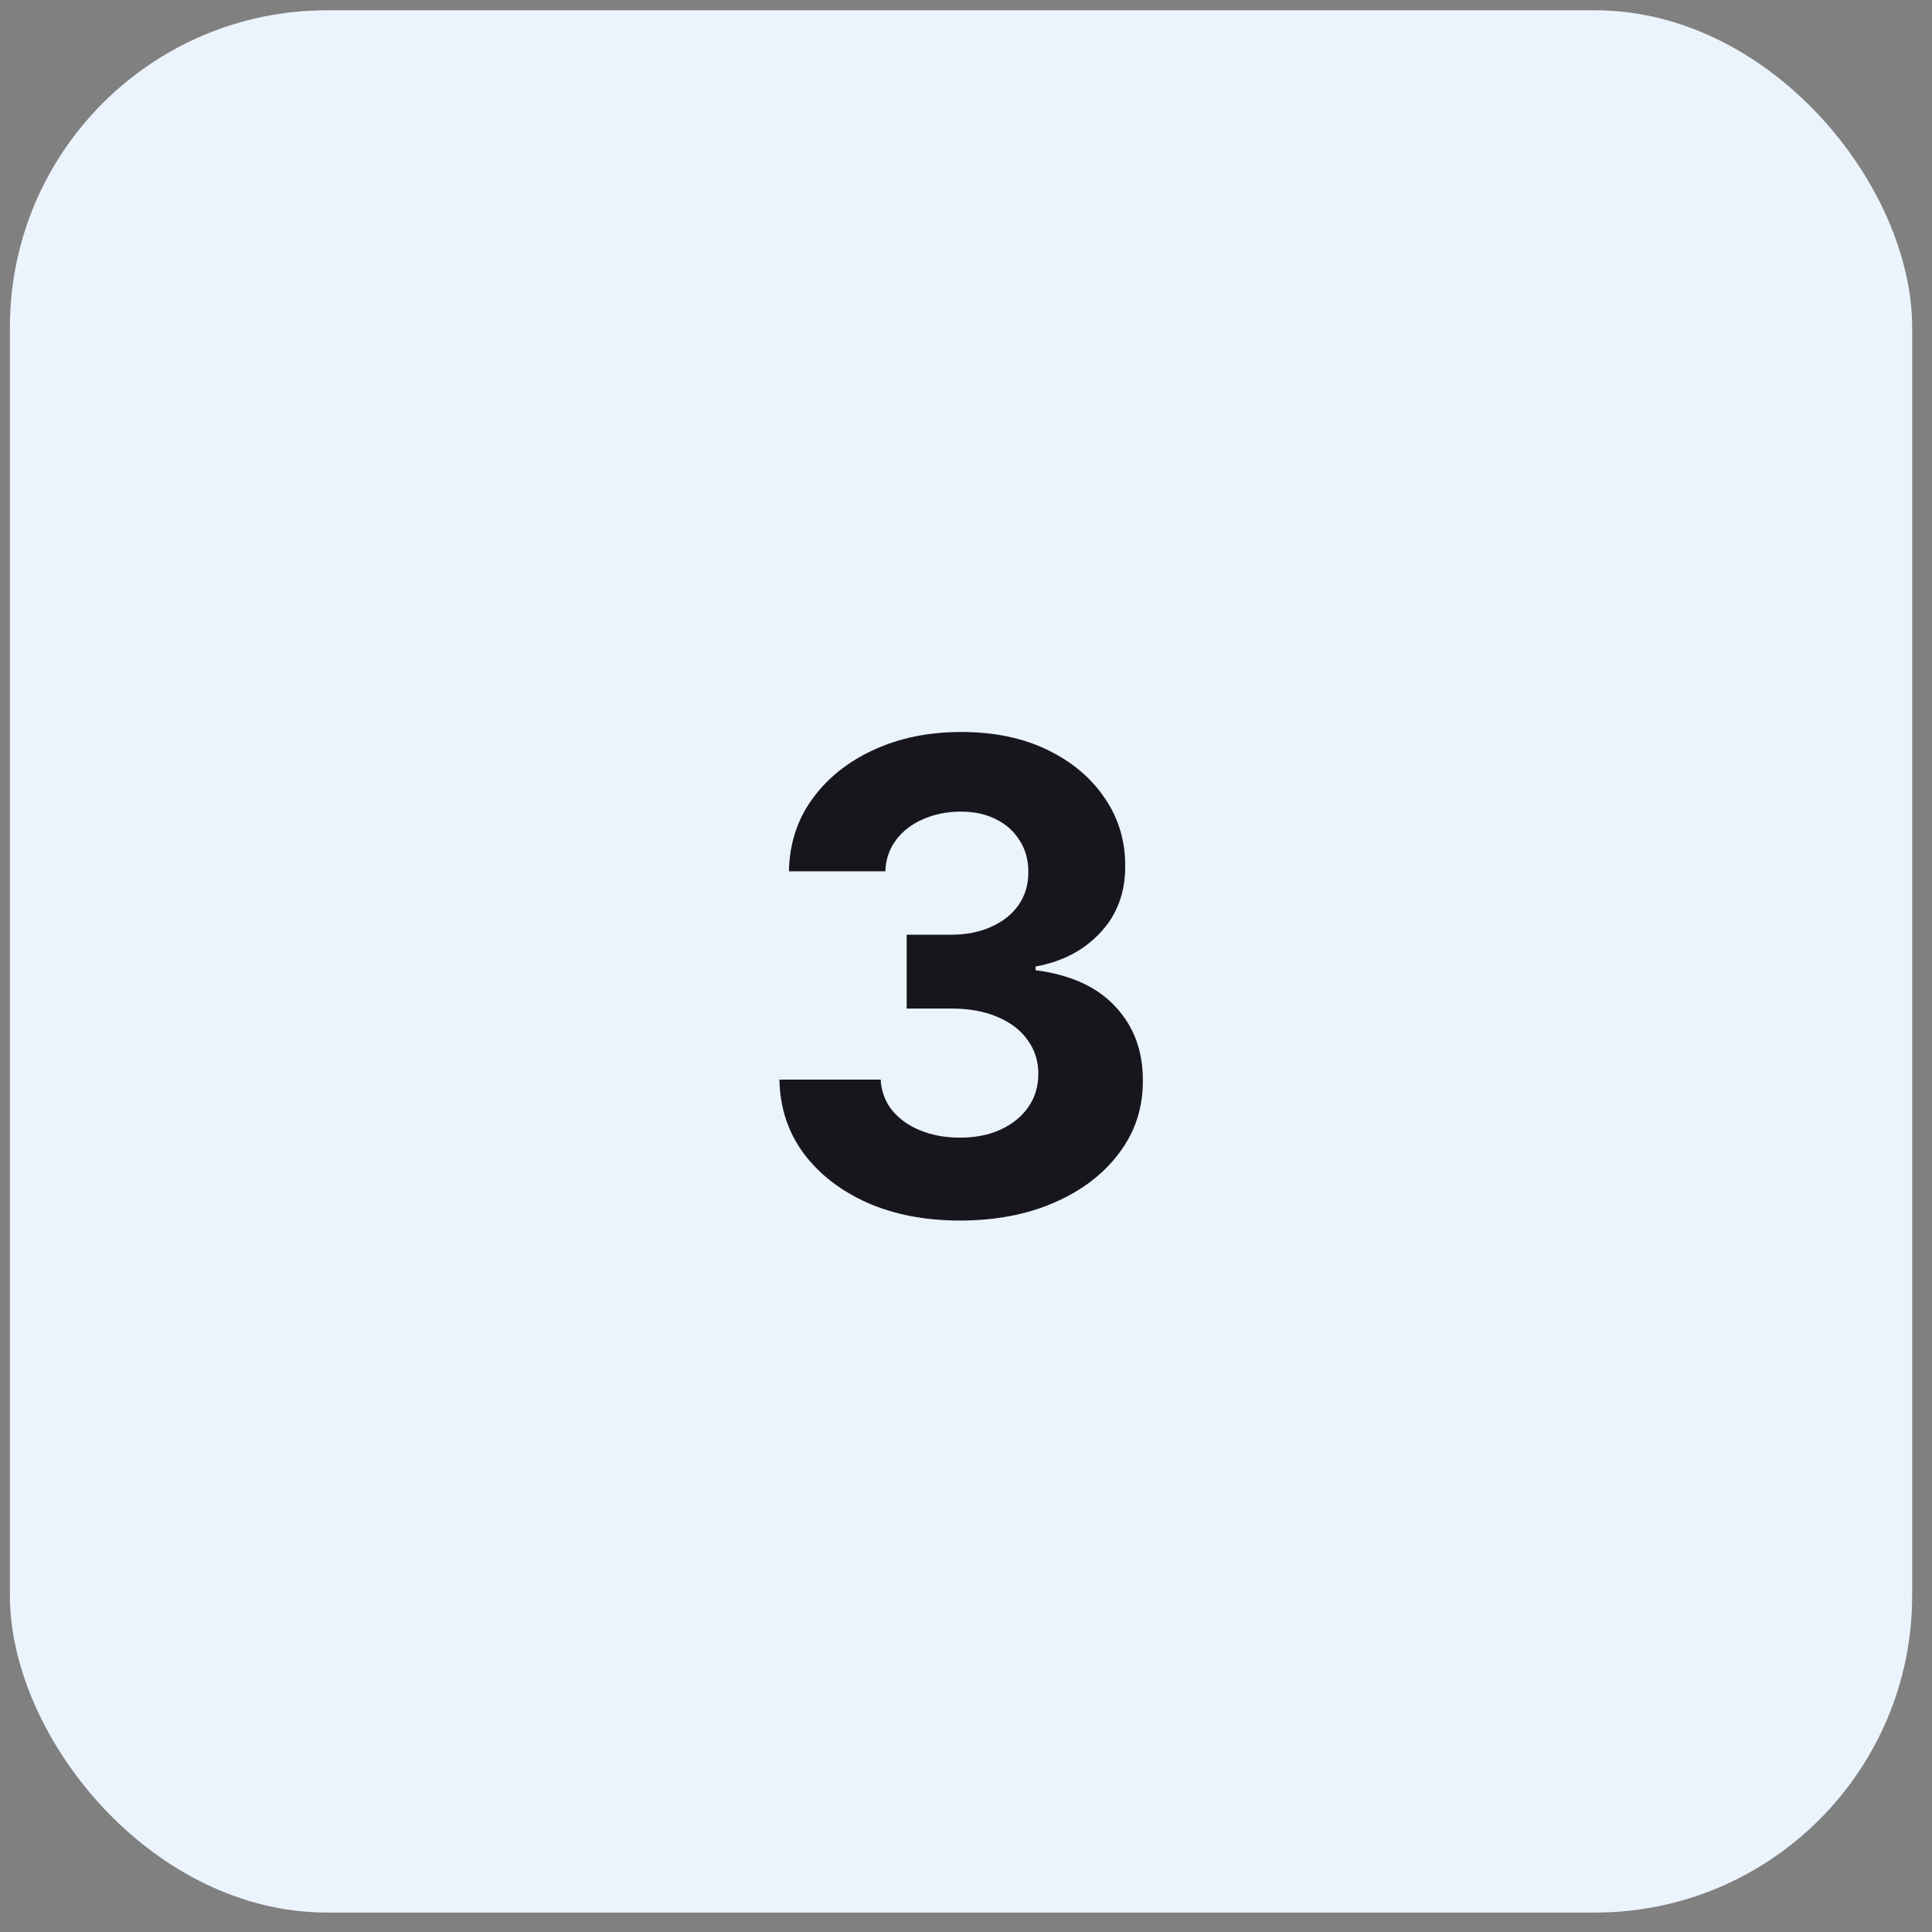
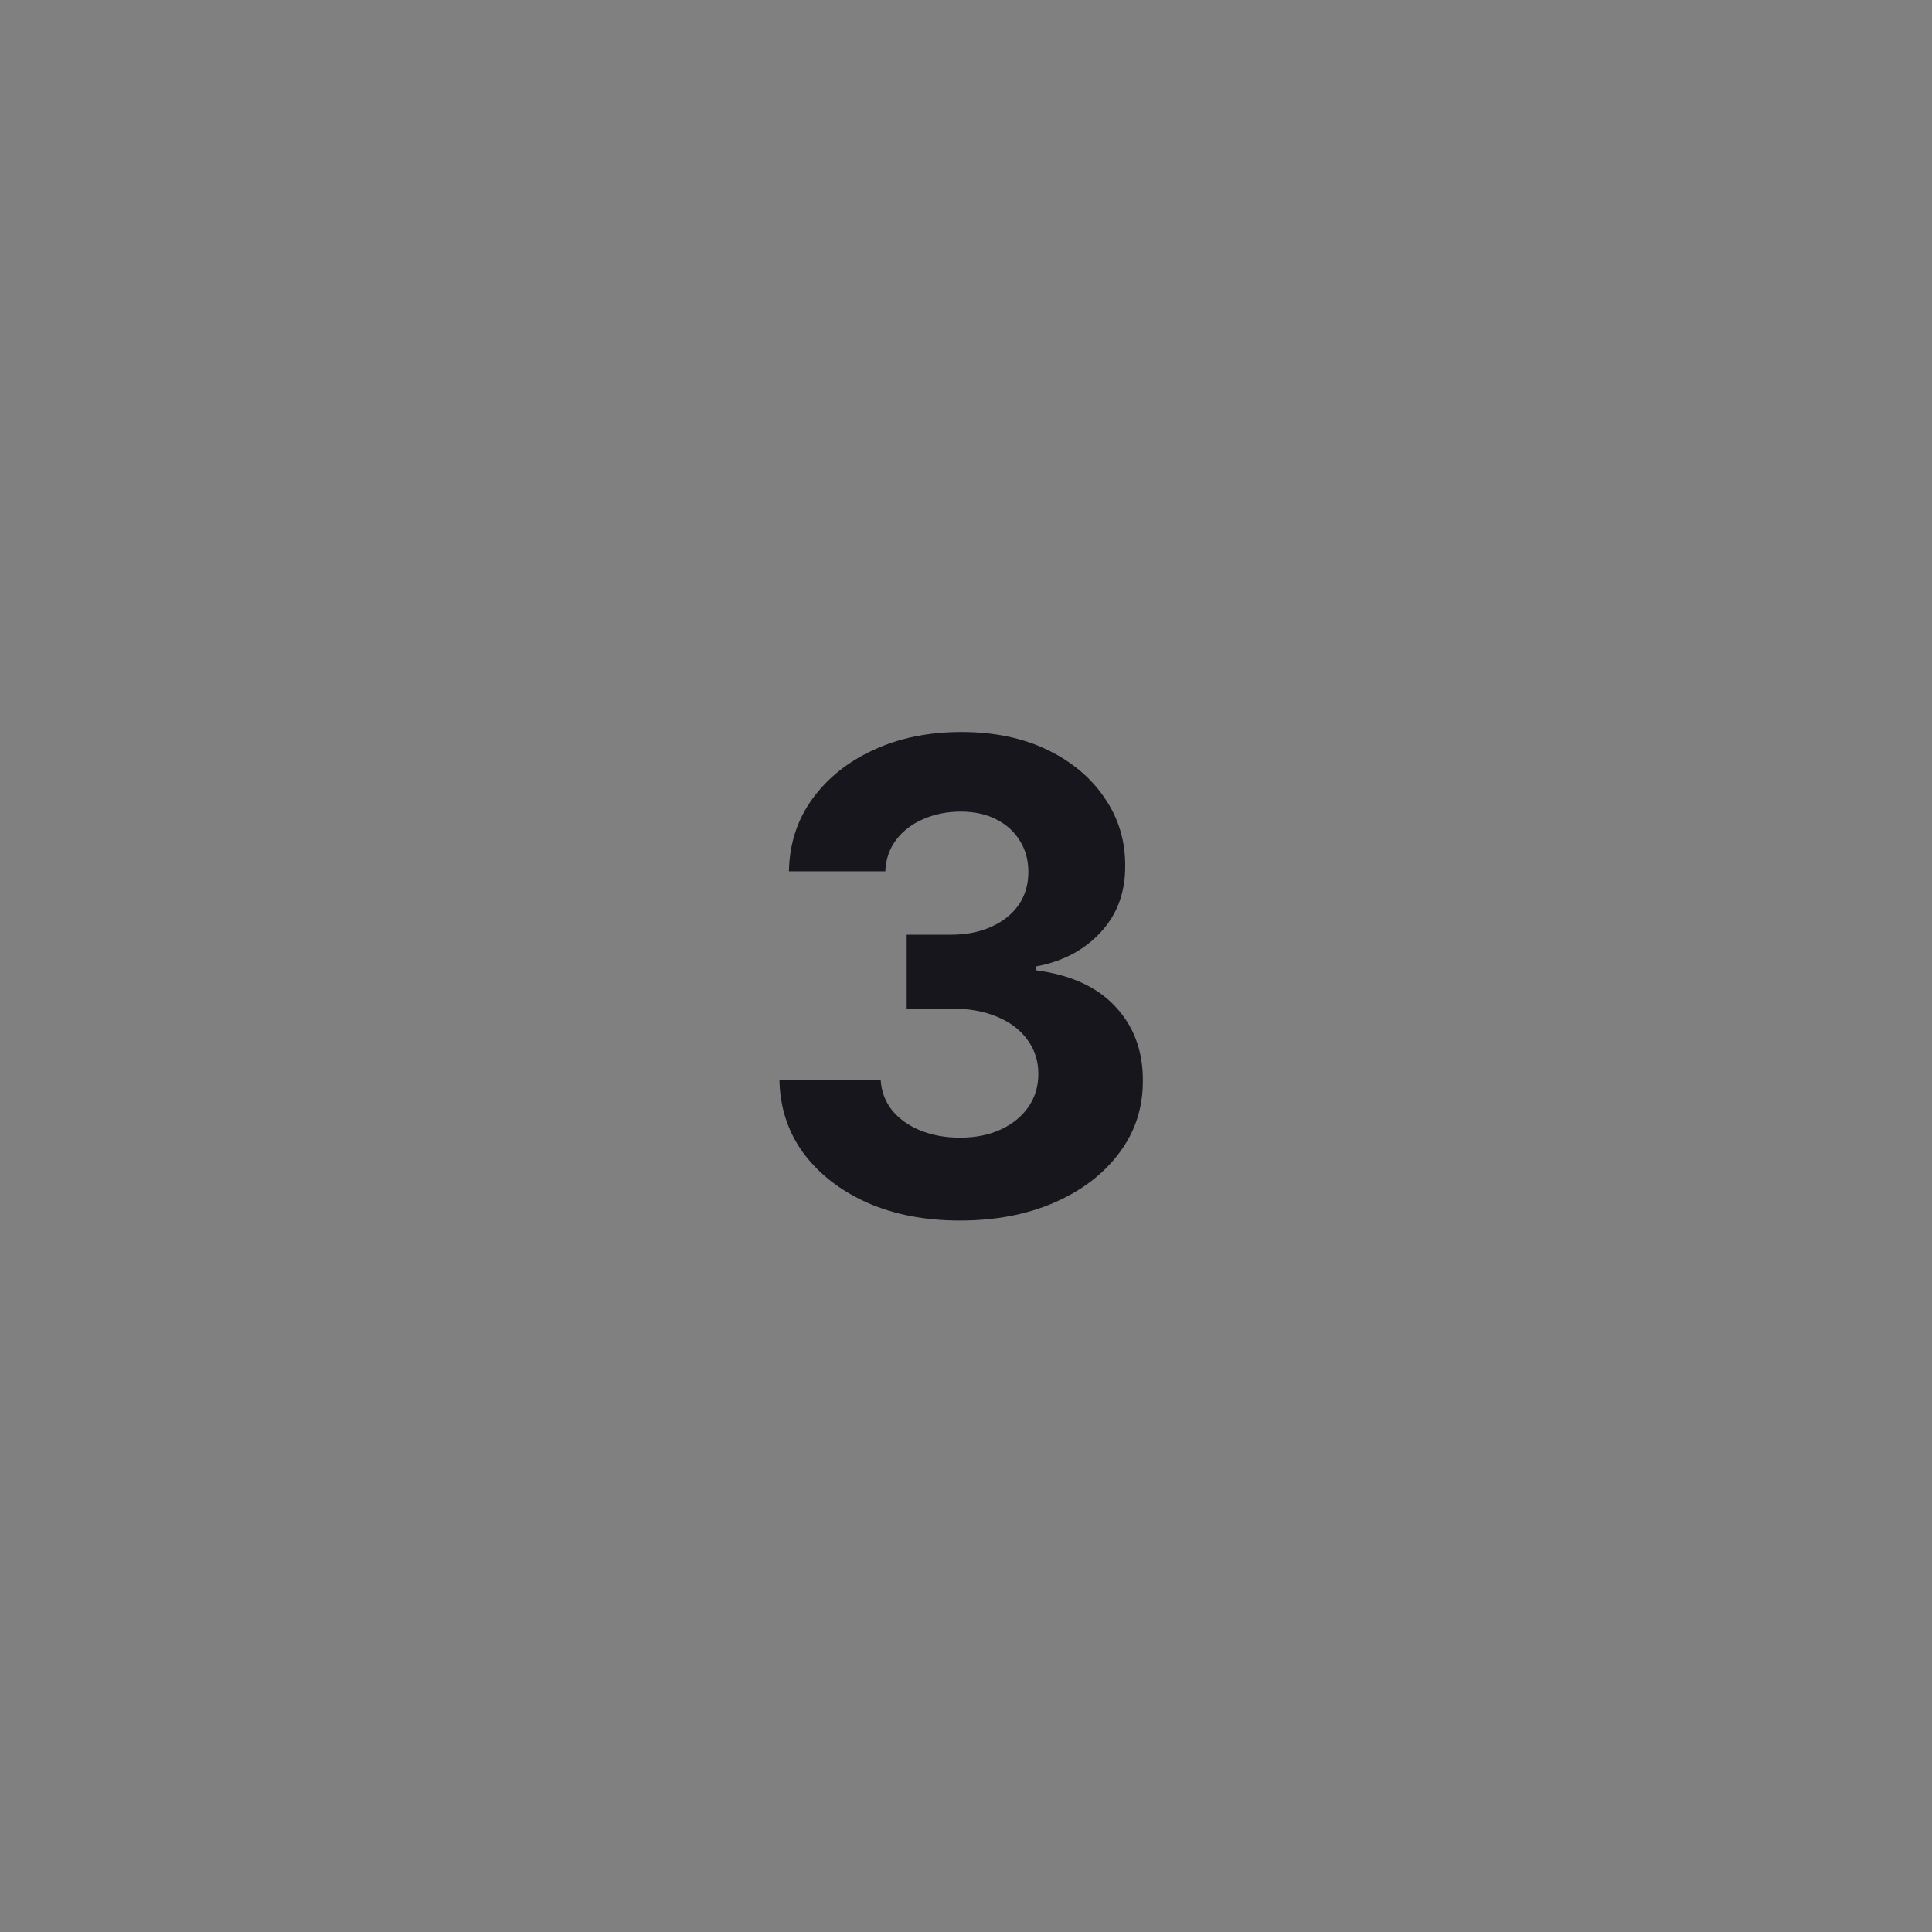
<svg xmlns="http://www.w3.org/2000/svg" width="65" height="65" viewBox="0 0 65 65" fill="none">
  <rect x="0" y="0" width="65" height="65" fill="#808080" stroke="none" />
-   <rect x="0.333" y="0.346" width="64" height="64" rx="10.667" fill="#EBF3FD" />
  <path d="M32.293 41.064C31.127 41.064 30.087 40.864 29.176 40.463C28.27 40.056 27.554 39.499 27.028 38.791C26.507 38.077 26.239 37.254 26.223 36.322H29.629C29.65 36.713 29.778 37.056 30.012 37.353C30.252 37.645 30.569 37.872 30.965 38.033C31.361 38.194 31.806 38.275 32.301 38.275C32.817 38.275 33.272 38.184 33.668 38.002C34.064 37.819 34.374 37.567 34.598 37.244C34.822 36.921 34.934 36.549 34.934 36.127C34.934 35.7 34.814 35.322 34.575 34.994C34.34 34.661 34.002 34.4 33.559 34.213C33.121 34.025 32.6 33.931 31.996 33.931H30.504V31.447H31.996C32.507 31.447 32.957 31.359 33.348 31.181C33.744 31.004 34.051 30.76 34.27 30.447C34.489 30.129 34.598 29.76 34.598 29.338C34.598 28.937 34.502 28.585 34.309 28.283C34.121 27.976 33.856 27.736 33.512 27.564C33.173 27.392 32.778 27.306 32.325 27.306C31.866 27.306 31.447 27.39 31.067 27.556C30.686 27.718 30.382 27.95 30.153 28.252C29.924 28.554 29.801 28.908 29.785 29.314H26.543C26.559 28.392 26.822 27.58 27.332 26.877C27.843 26.174 28.53 25.624 29.395 25.228C30.265 24.827 31.246 24.627 32.34 24.627C33.444 24.627 34.41 24.827 35.239 25.228C36.067 25.629 36.71 26.171 37.168 26.853C37.632 27.53 37.861 28.291 37.856 29.135C37.861 30.03 37.582 30.778 37.02 31.377C36.462 31.976 35.736 32.356 34.84 32.517V32.642C36.017 32.794 36.913 33.202 37.528 33.869C38.147 34.531 38.455 35.359 38.45 36.353C38.455 37.265 38.192 38.075 37.66 38.783C37.134 39.491 36.408 40.049 35.481 40.455C34.554 40.861 33.491 41.064 32.293 41.064Z" fill="#17161D" />
</svg>